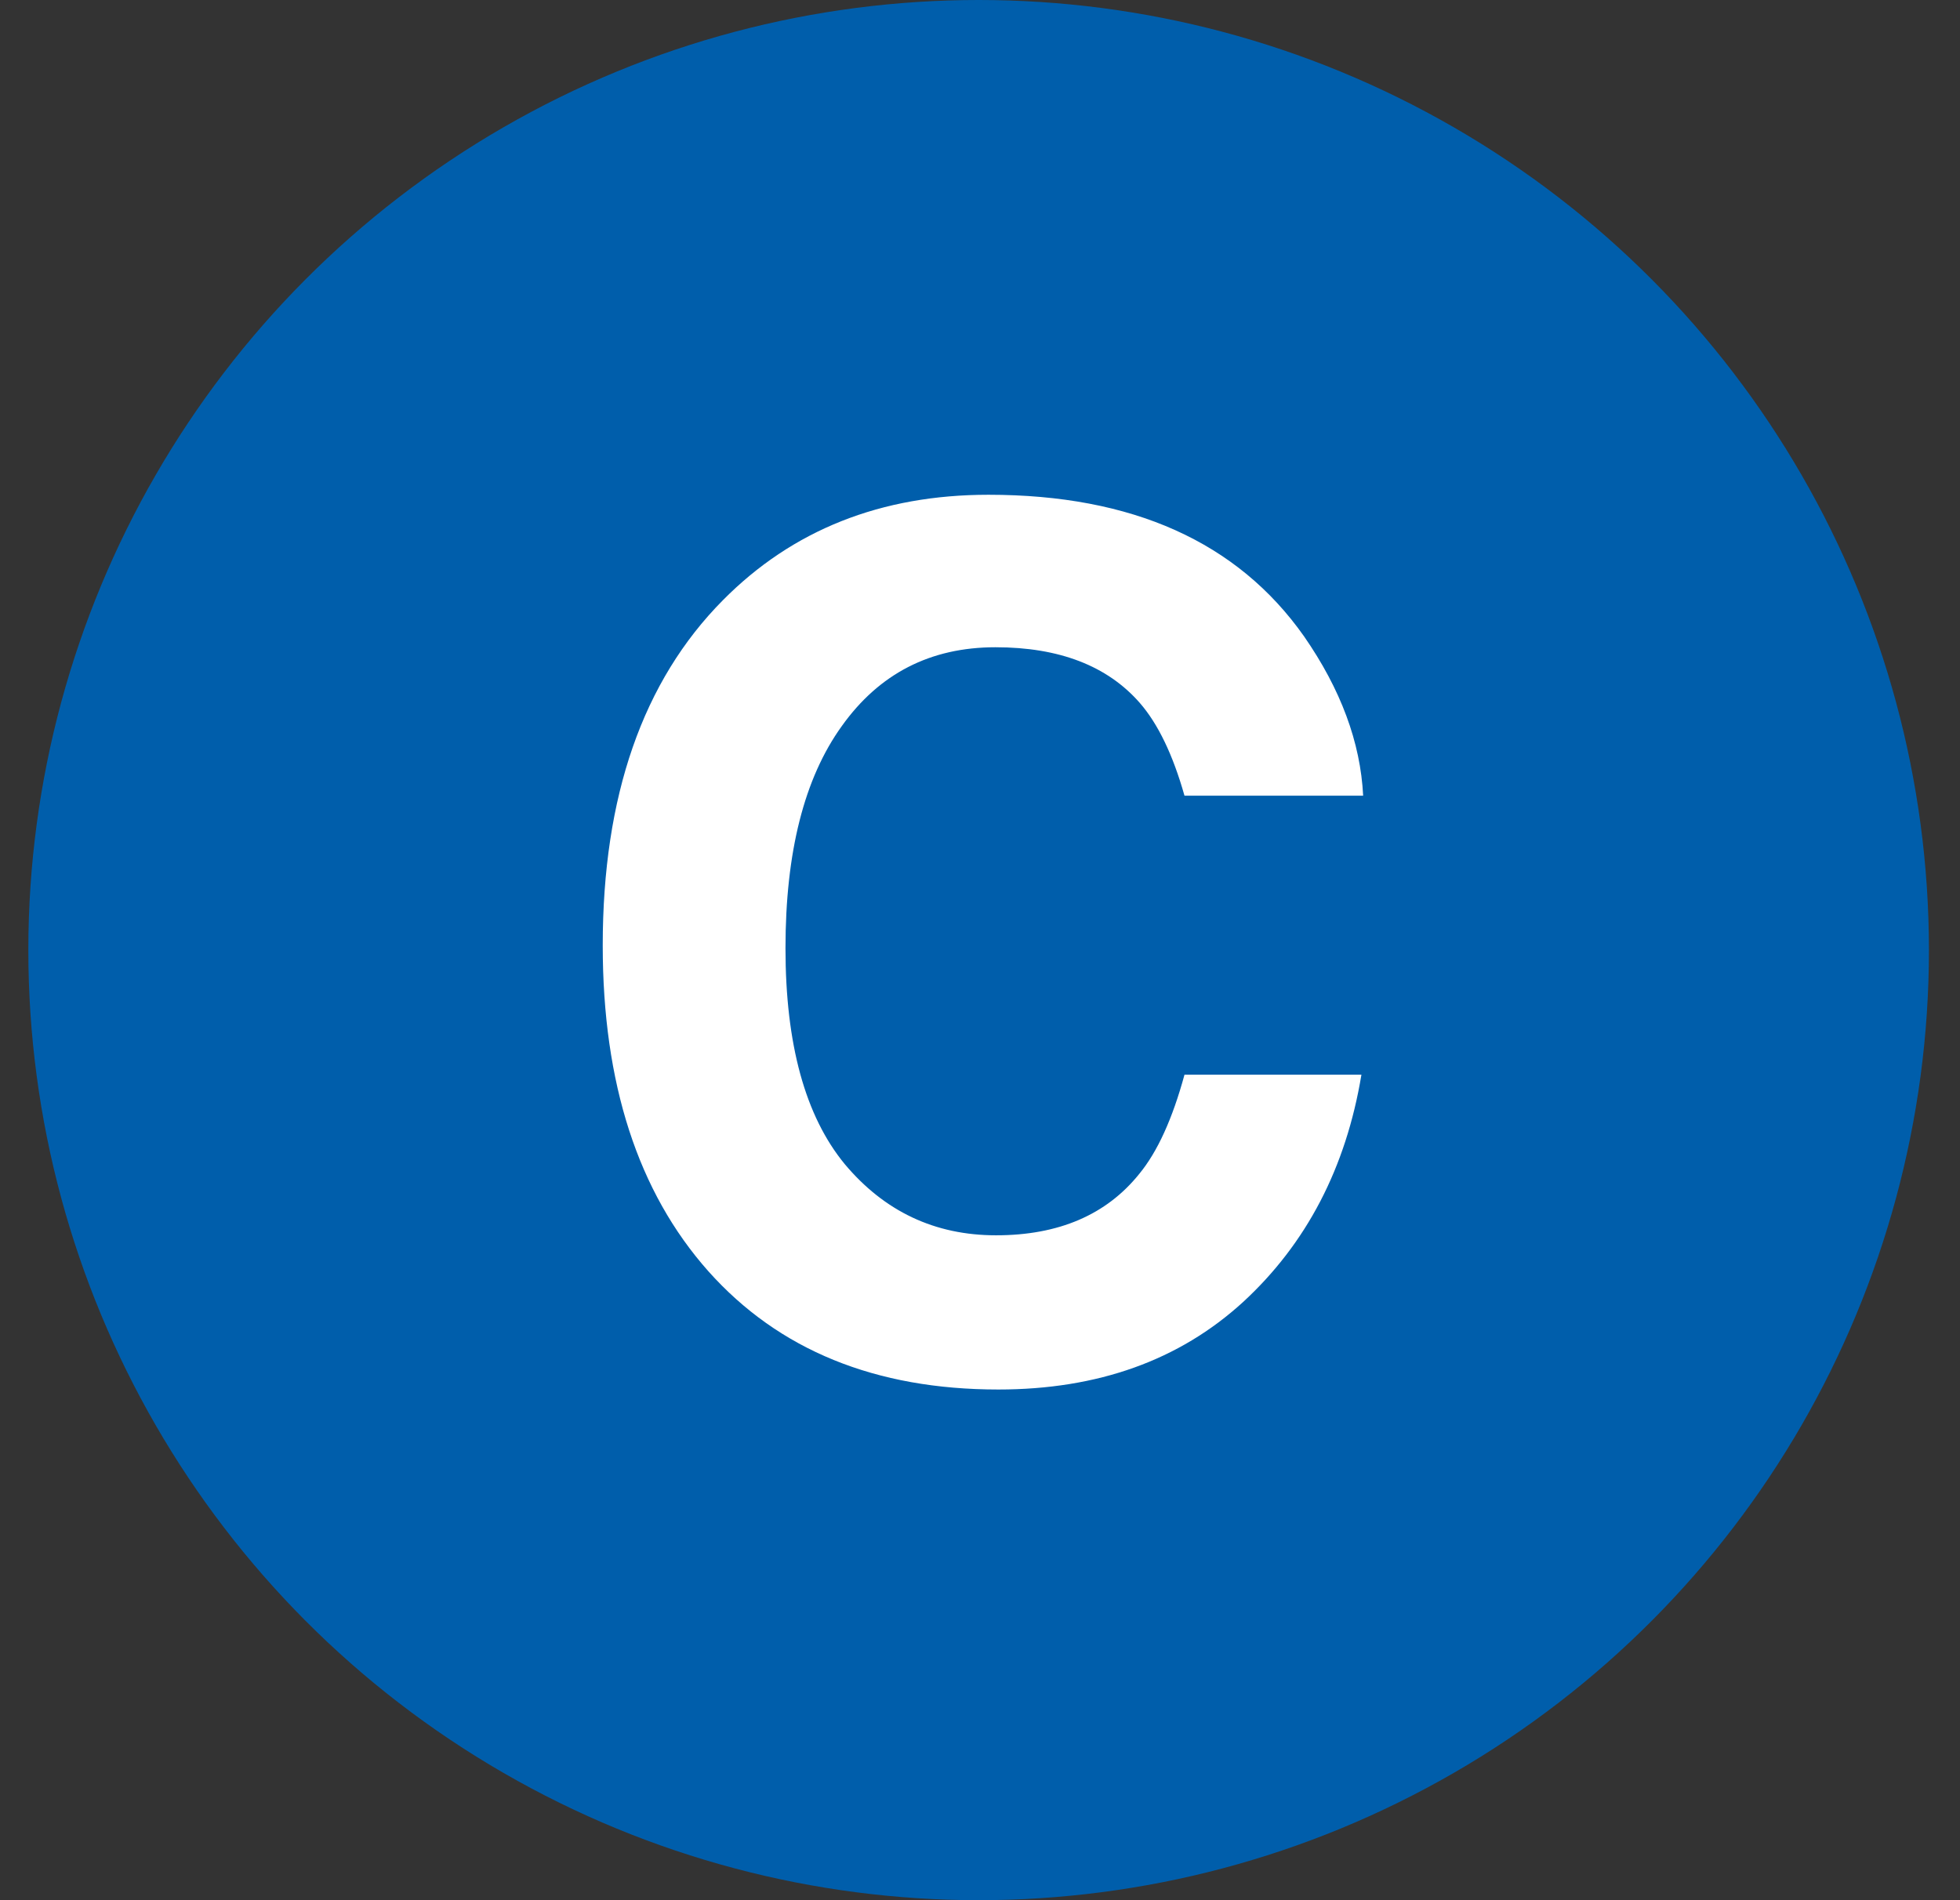
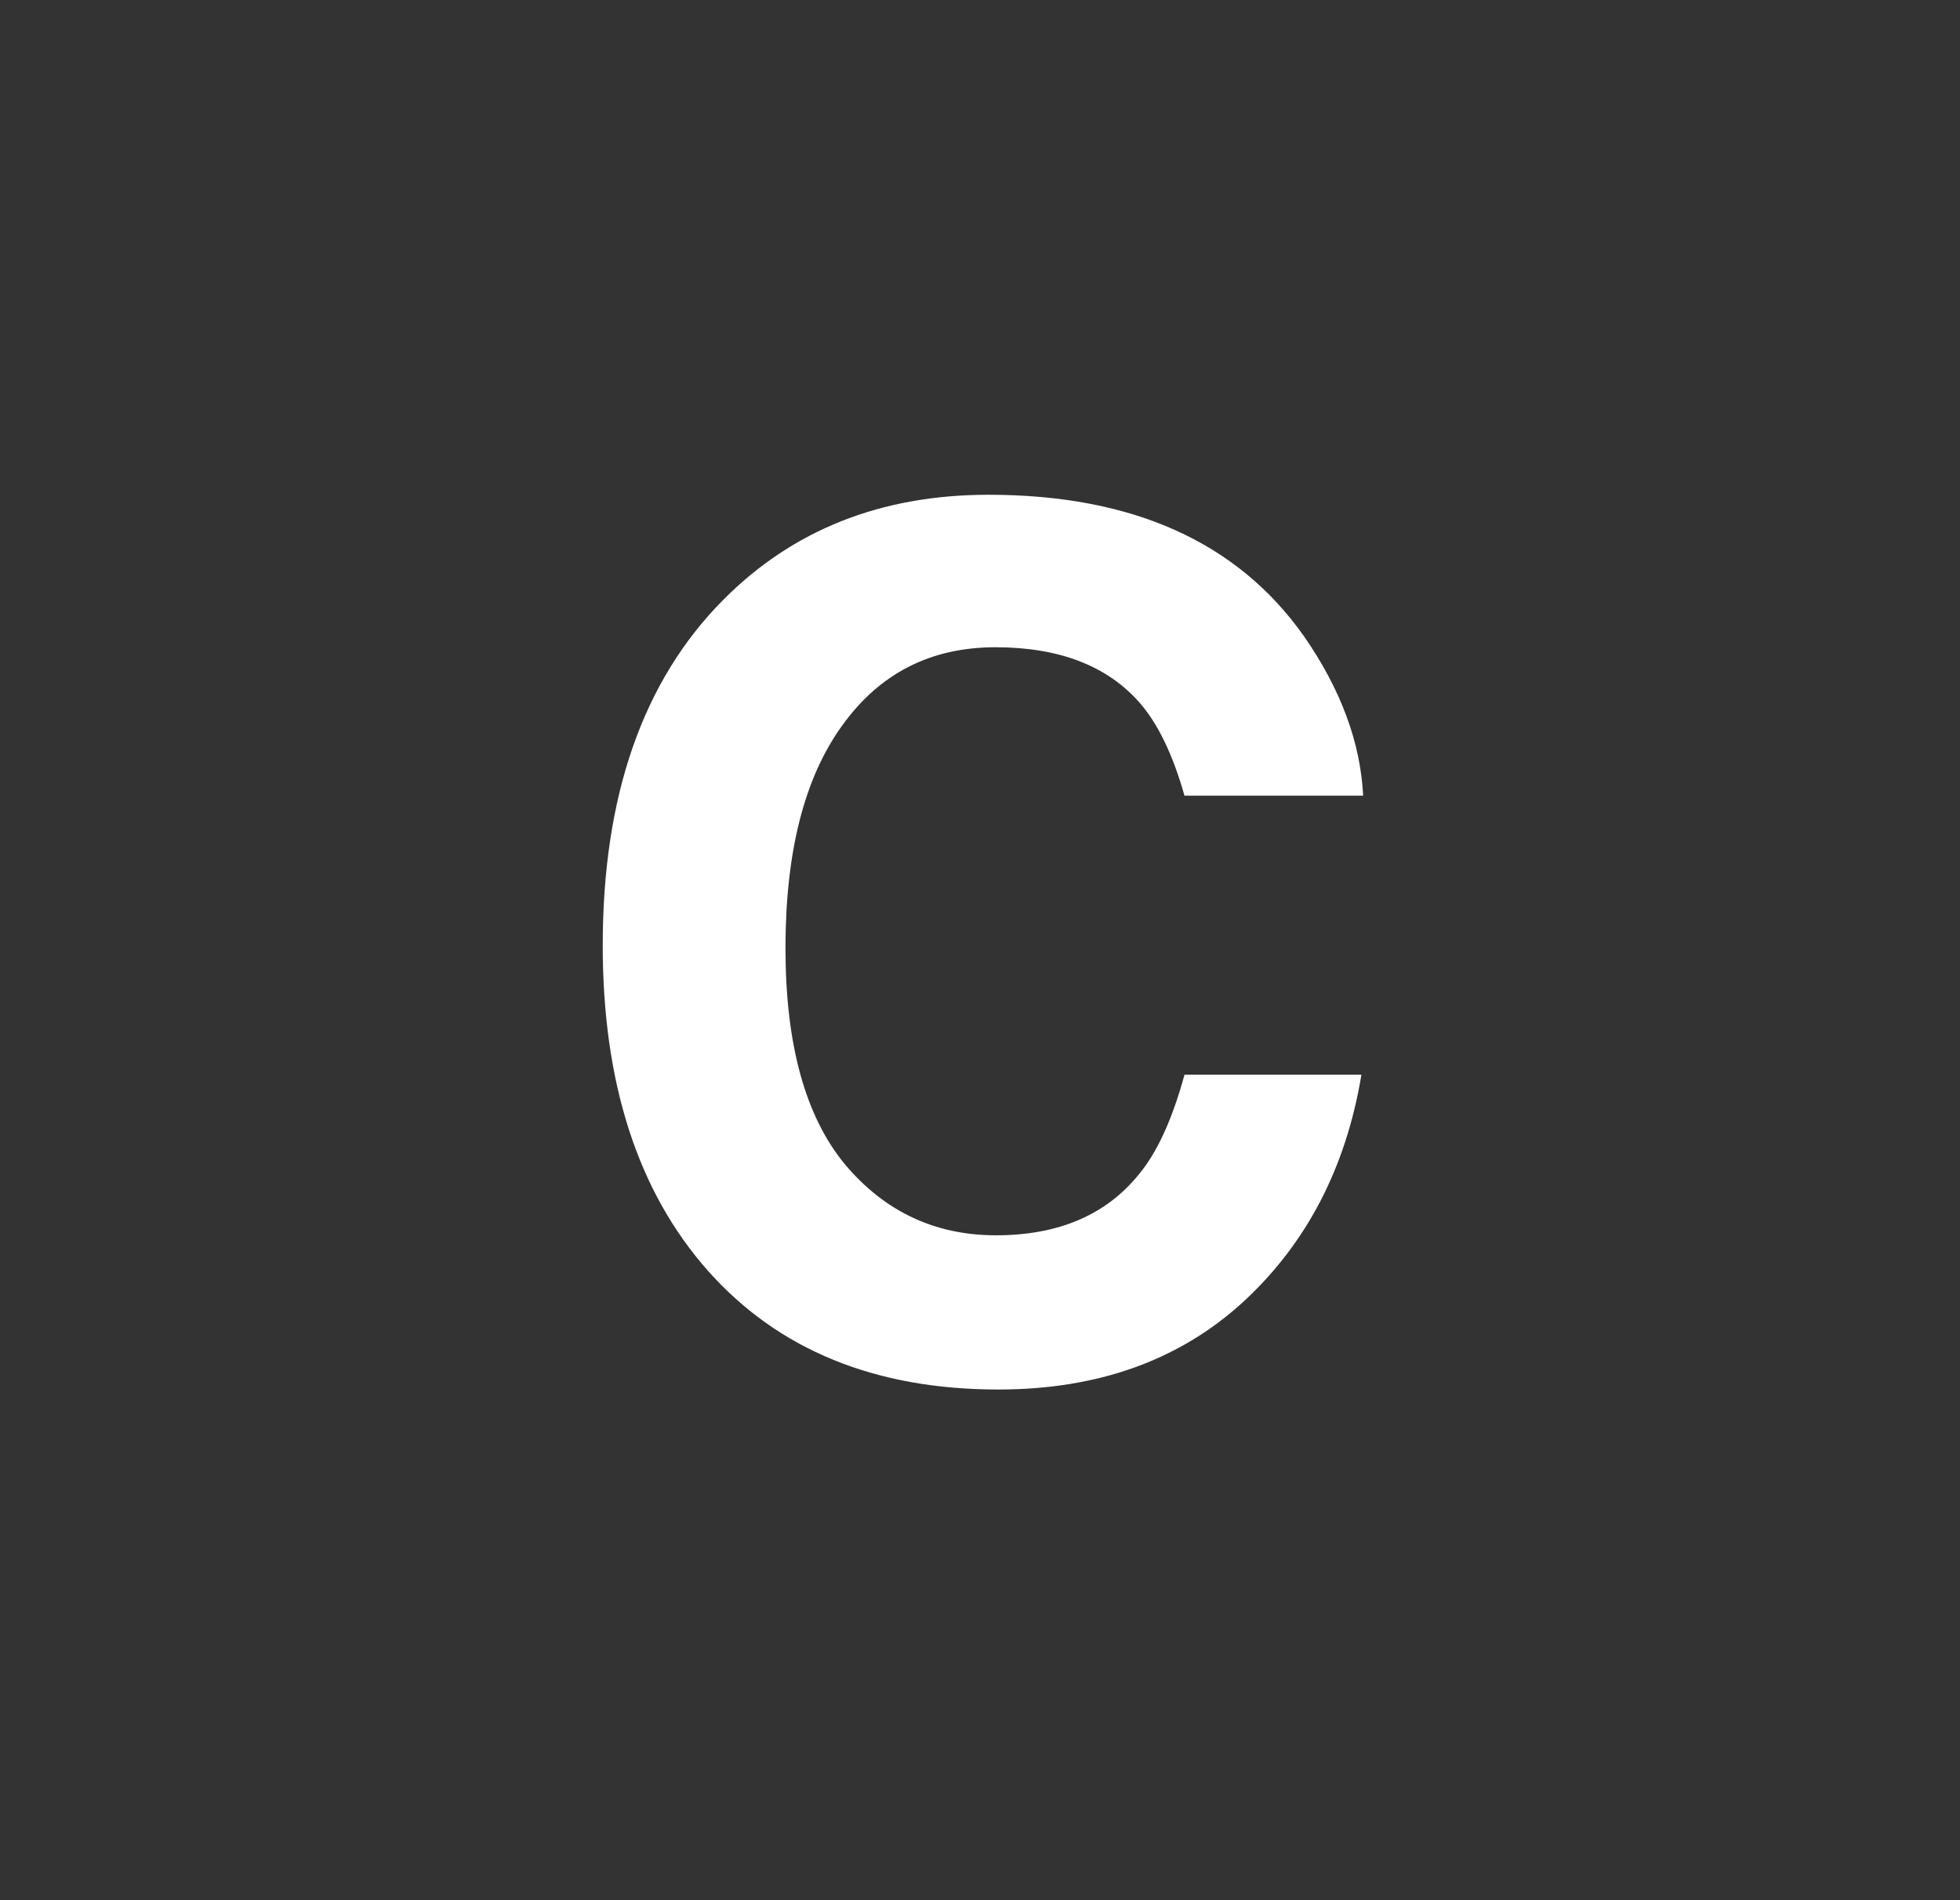
<svg xmlns="http://www.w3.org/2000/svg" width="33" height="32" viewBox="0 0 33 32" fill="none">
  <rect x="0" y="0" width="33" height="32" fill="#333333" stroke="none" />
-   <circle cx="16.477" cy="16" r="16" fill="#005EAB" />
  <path d="M20.93 21.926C19.855 22.909 18.482 23.4 16.809 23.4C14.738 23.4 13.111 22.736 11.926 21.408C10.741 20.074 10.148 18.244 10.148 15.92C10.148 13.407 10.822 11.47 12.17 10.109C13.342 8.924 14.833 8.332 16.643 8.332C19.064 8.332 20.835 9.126 21.955 10.715C22.574 11.607 22.906 12.502 22.951 13.4H19.943C19.748 12.71 19.497 12.19 19.191 11.838C18.645 11.213 17.834 10.9 16.76 10.9C15.666 10.9 14.803 11.343 14.172 12.229C13.54 13.107 13.225 14.354 13.225 15.969C13.225 17.583 13.557 18.794 14.221 19.602C14.891 20.402 15.741 20.803 16.77 20.803C17.824 20.803 18.628 20.458 19.182 19.768C19.488 19.396 19.741 18.84 19.943 18.098H22.922C22.662 19.667 21.997 20.943 20.93 21.926Z" fill="white" />
</svg>